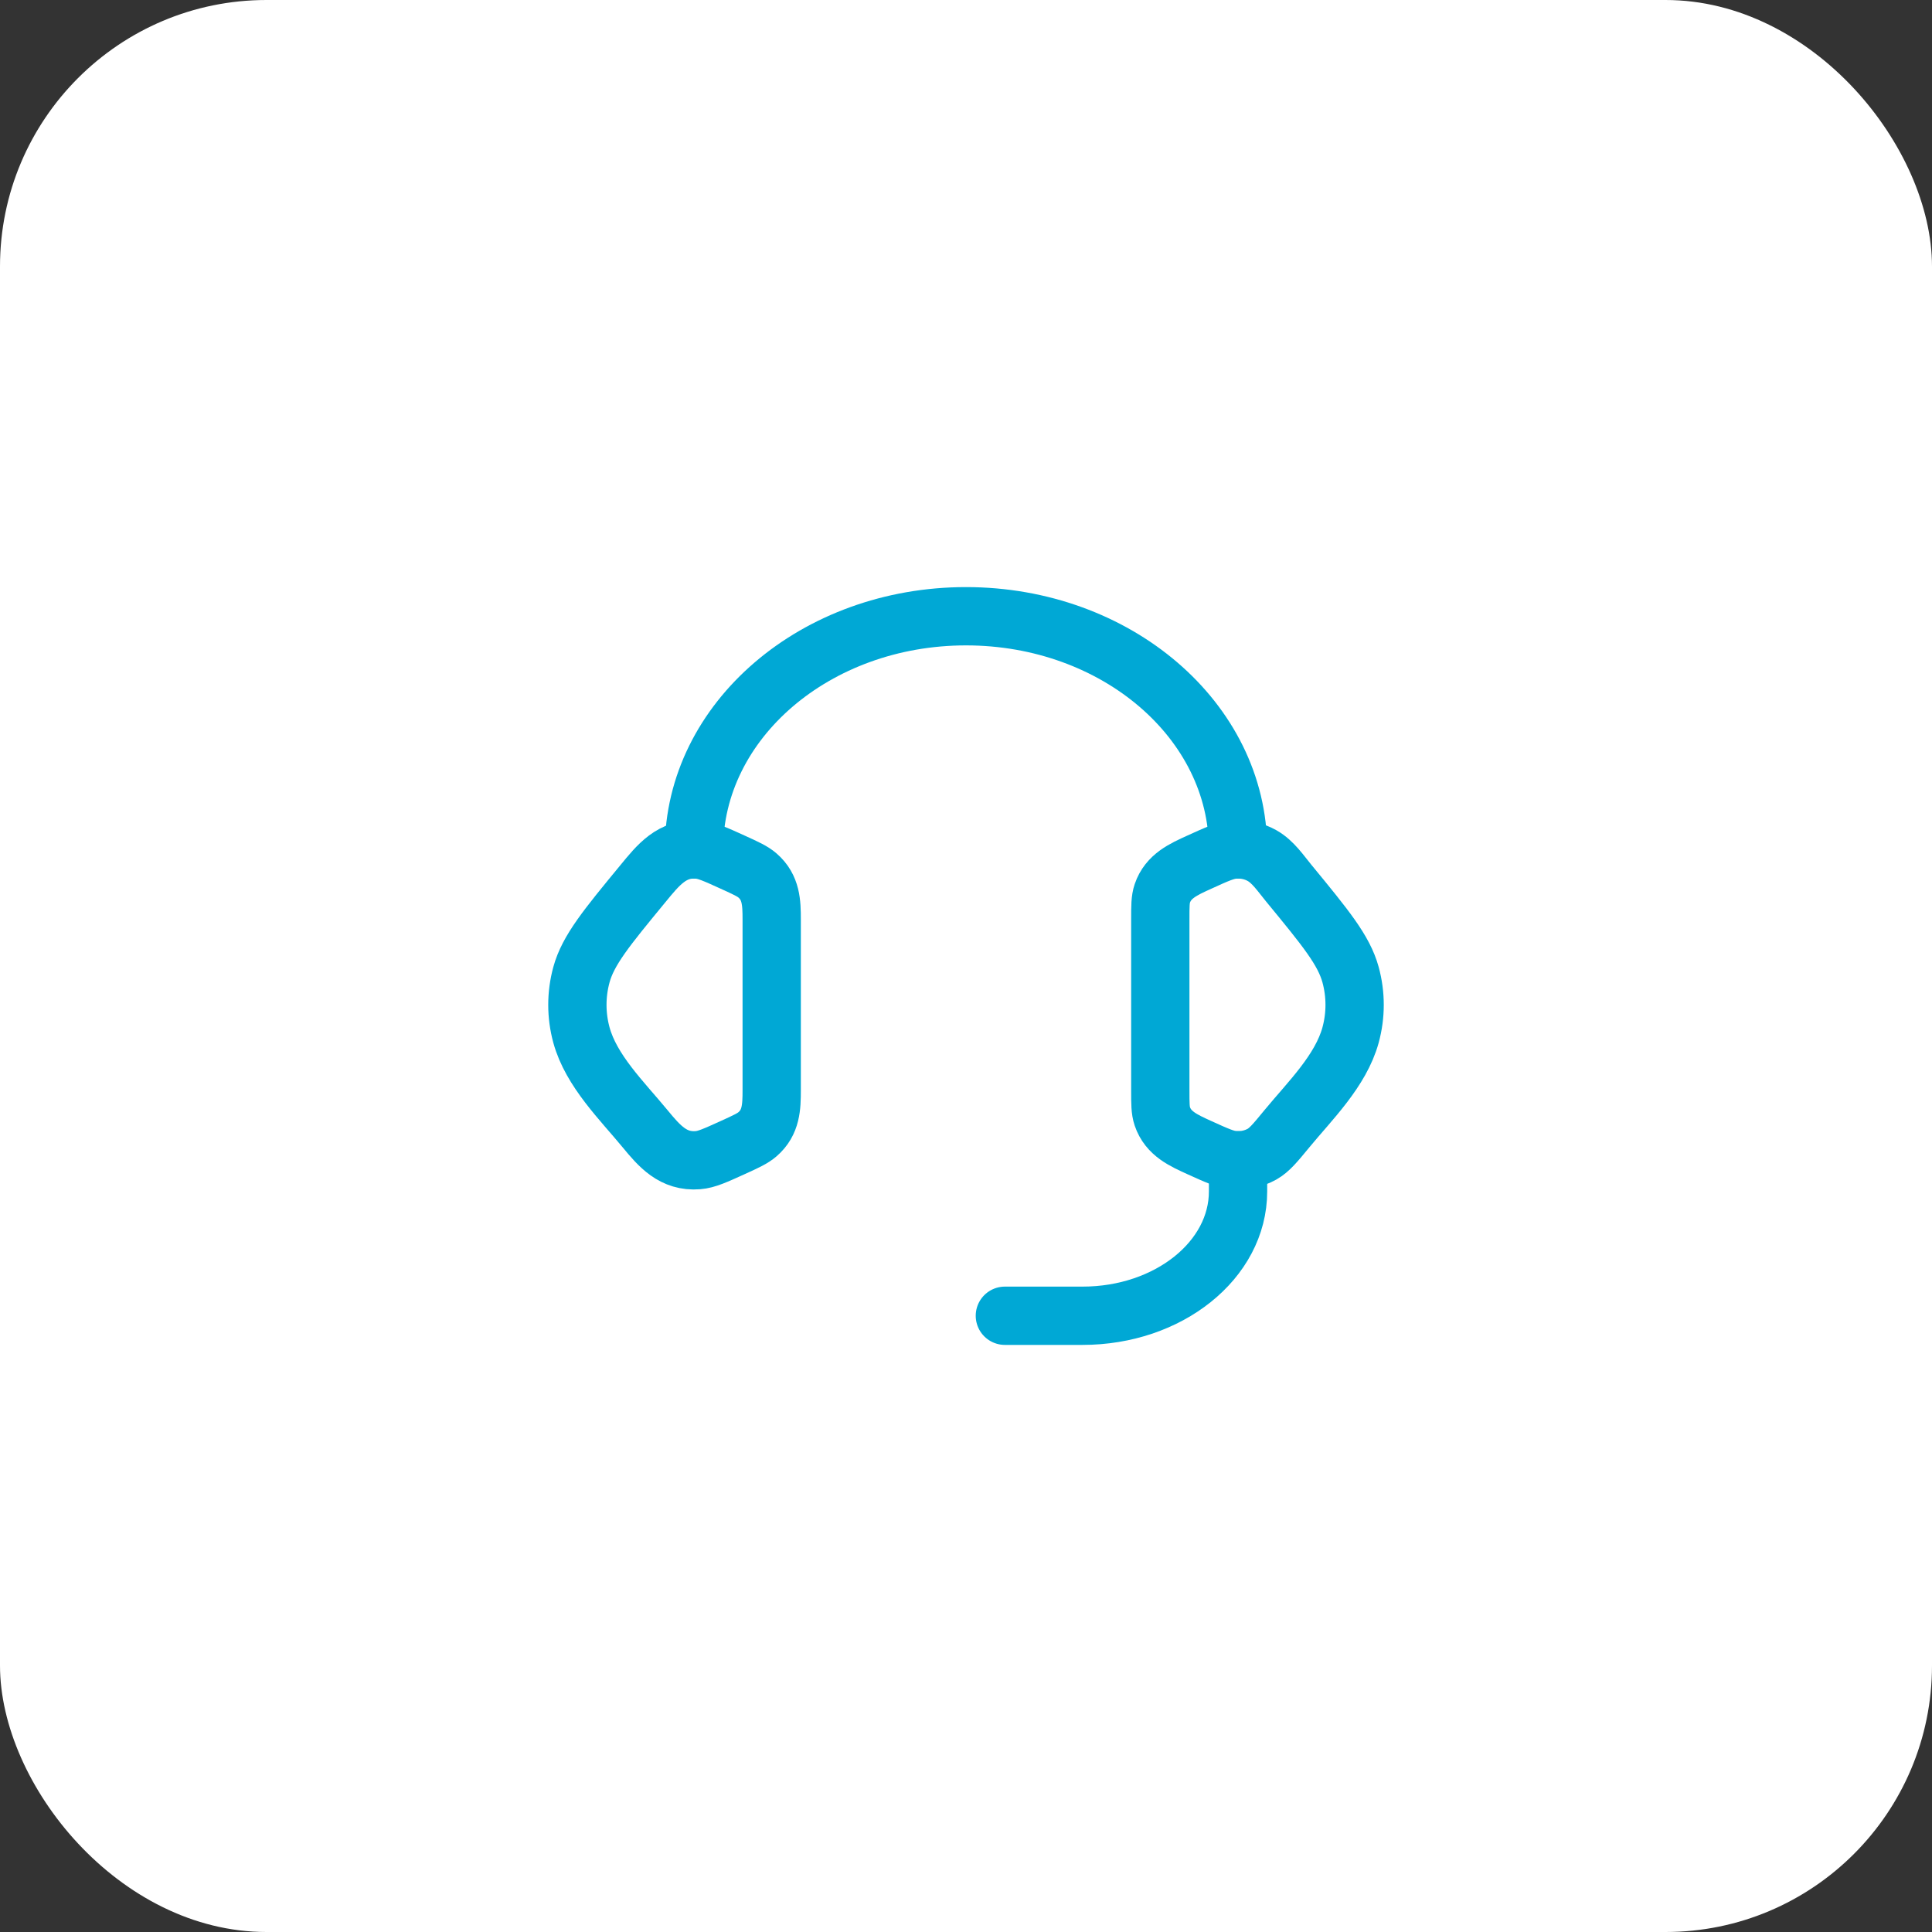
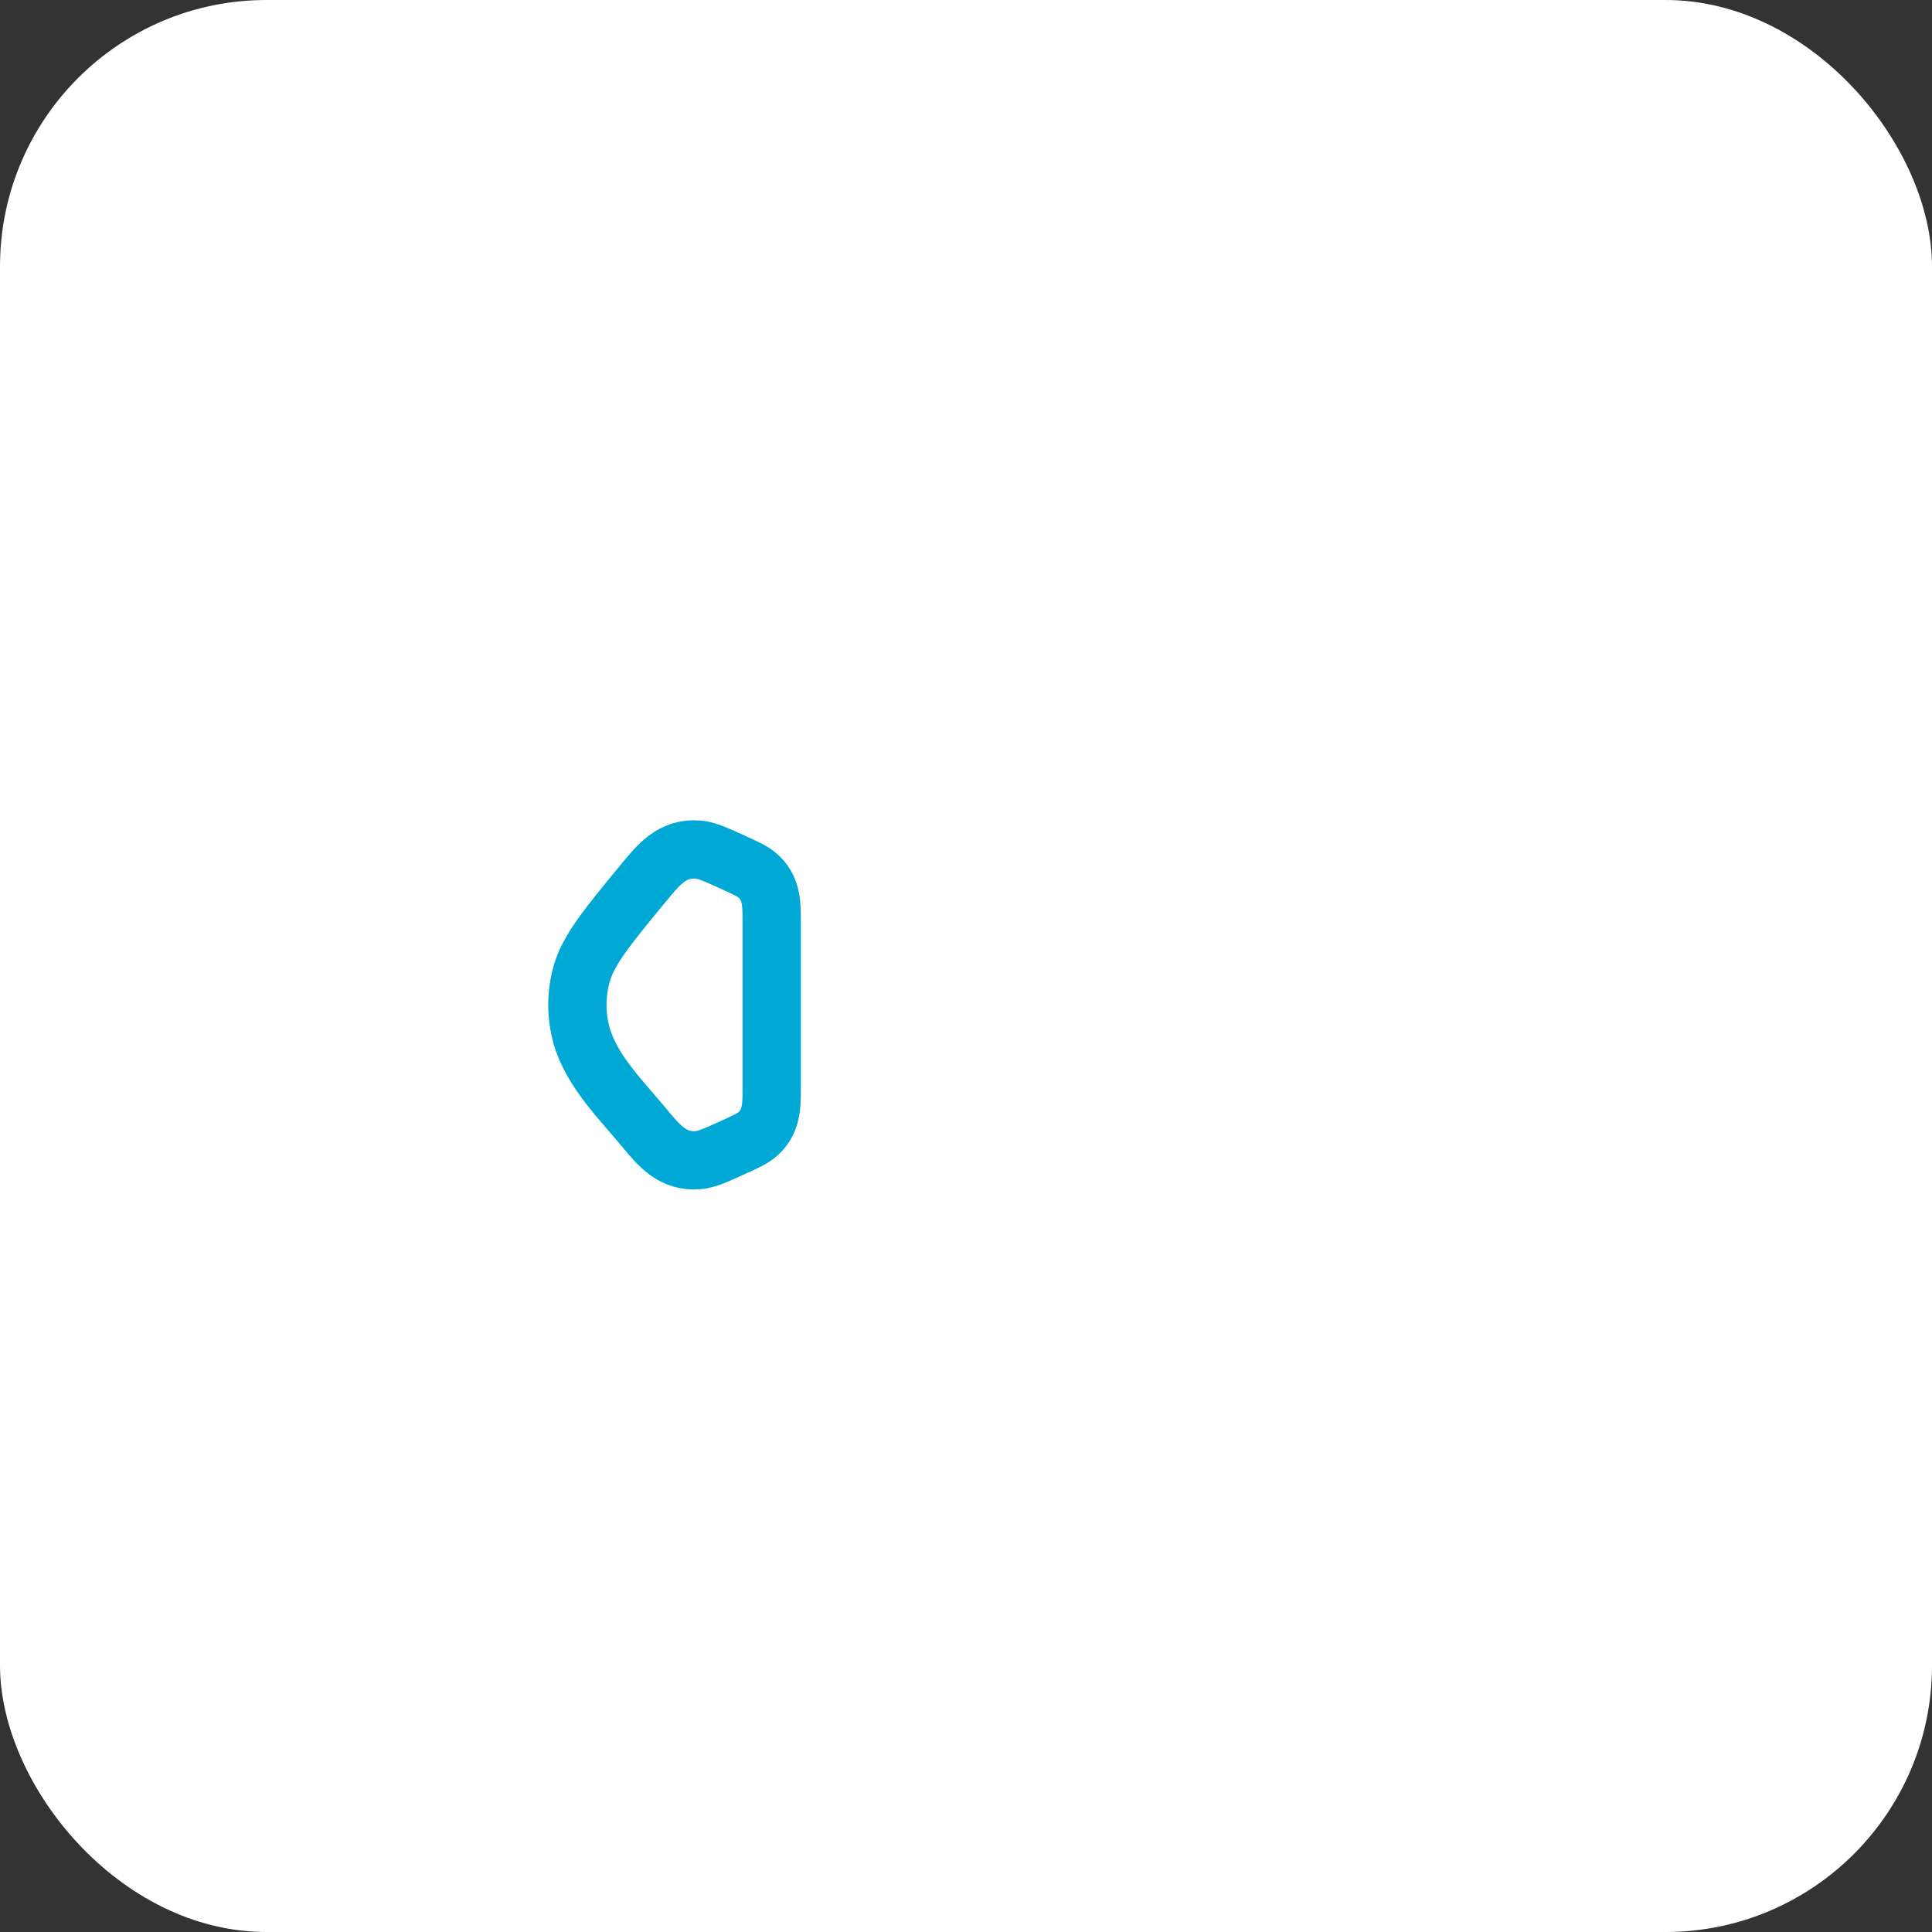
<svg xmlns="http://www.w3.org/2000/svg" width="58" height="58" viewBox="0 0 58 58" fill="none">
  <rect x="0" y="0" width="58" height="58" fill="#333333" stroke="none" />
  <rect width="58" height="58" rx="8" fill="white" />
-   <path d="M34.833 27.605C34.833 27.202 34.833 27 34.894 26.821C35.07 26.299 35.535 26.096 36.001 25.884C36.525 25.645 36.787 25.526 37.046 25.505C37.341 25.481 37.636 25.544 37.888 25.686C38.221 25.873 38.454 26.229 38.693 26.518C39.793 27.855 40.343 28.524 40.545 29.261C40.707 29.856 40.707 30.478 40.545 31.073C40.251 32.148 39.323 33.049 38.636 33.883C38.285 34.31 38.109 34.523 37.888 34.648C37.636 34.789 37.341 34.852 37.046 34.828C36.787 34.807 36.525 34.688 36.001 34.45C35.535 34.237 35.07 34.035 34.894 33.513C34.833 33.333 34.833 33.131 34.833 32.728V27.605Z" stroke="#00A8D5" stroke-width="1.75" />
  <path d="M23.167 27.605C23.167 27.098 23.152 26.641 22.742 26.284C22.593 26.154 22.395 26.064 21.999 25.884C21.475 25.645 21.213 25.526 20.954 25.505C20.175 25.442 19.756 25.974 19.308 26.519C18.207 27.855 17.657 28.524 17.455 29.261C17.293 29.856 17.293 30.478 17.455 31.073C17.749 32.148 18.677 33.049 19.364 33.883C19.797 34.409 20.21 34.889 20.954 34.829C21.213 34.808 21.475 34.688 21.999 34.45C22.395 34.27 22.593 34.179 22.742 34.05C23.152 33.693 23.167 33.236 23.167 32.728V27.605Z" stroke="#00A8D5" stroke-width="1.75" />
-   <path d="M20.833 25.5C20.833 21.634 24.49 18.5 29 18.5C33.51 18.5 37.167 21.634 37.167 25.5" stroke="#00A8D5" stroke-width="1.75" stroke-linecap="square" stroke-linejoin="round" />
-   <path d="M37.167 34.833V35.767C37.167 37.829 35.077 39.5 32.5 39.5H30.167" stroke="#00A8D5" stroke-width="1.75" stroke-linecap="round" stroke-linejoin="round" />
</svg>